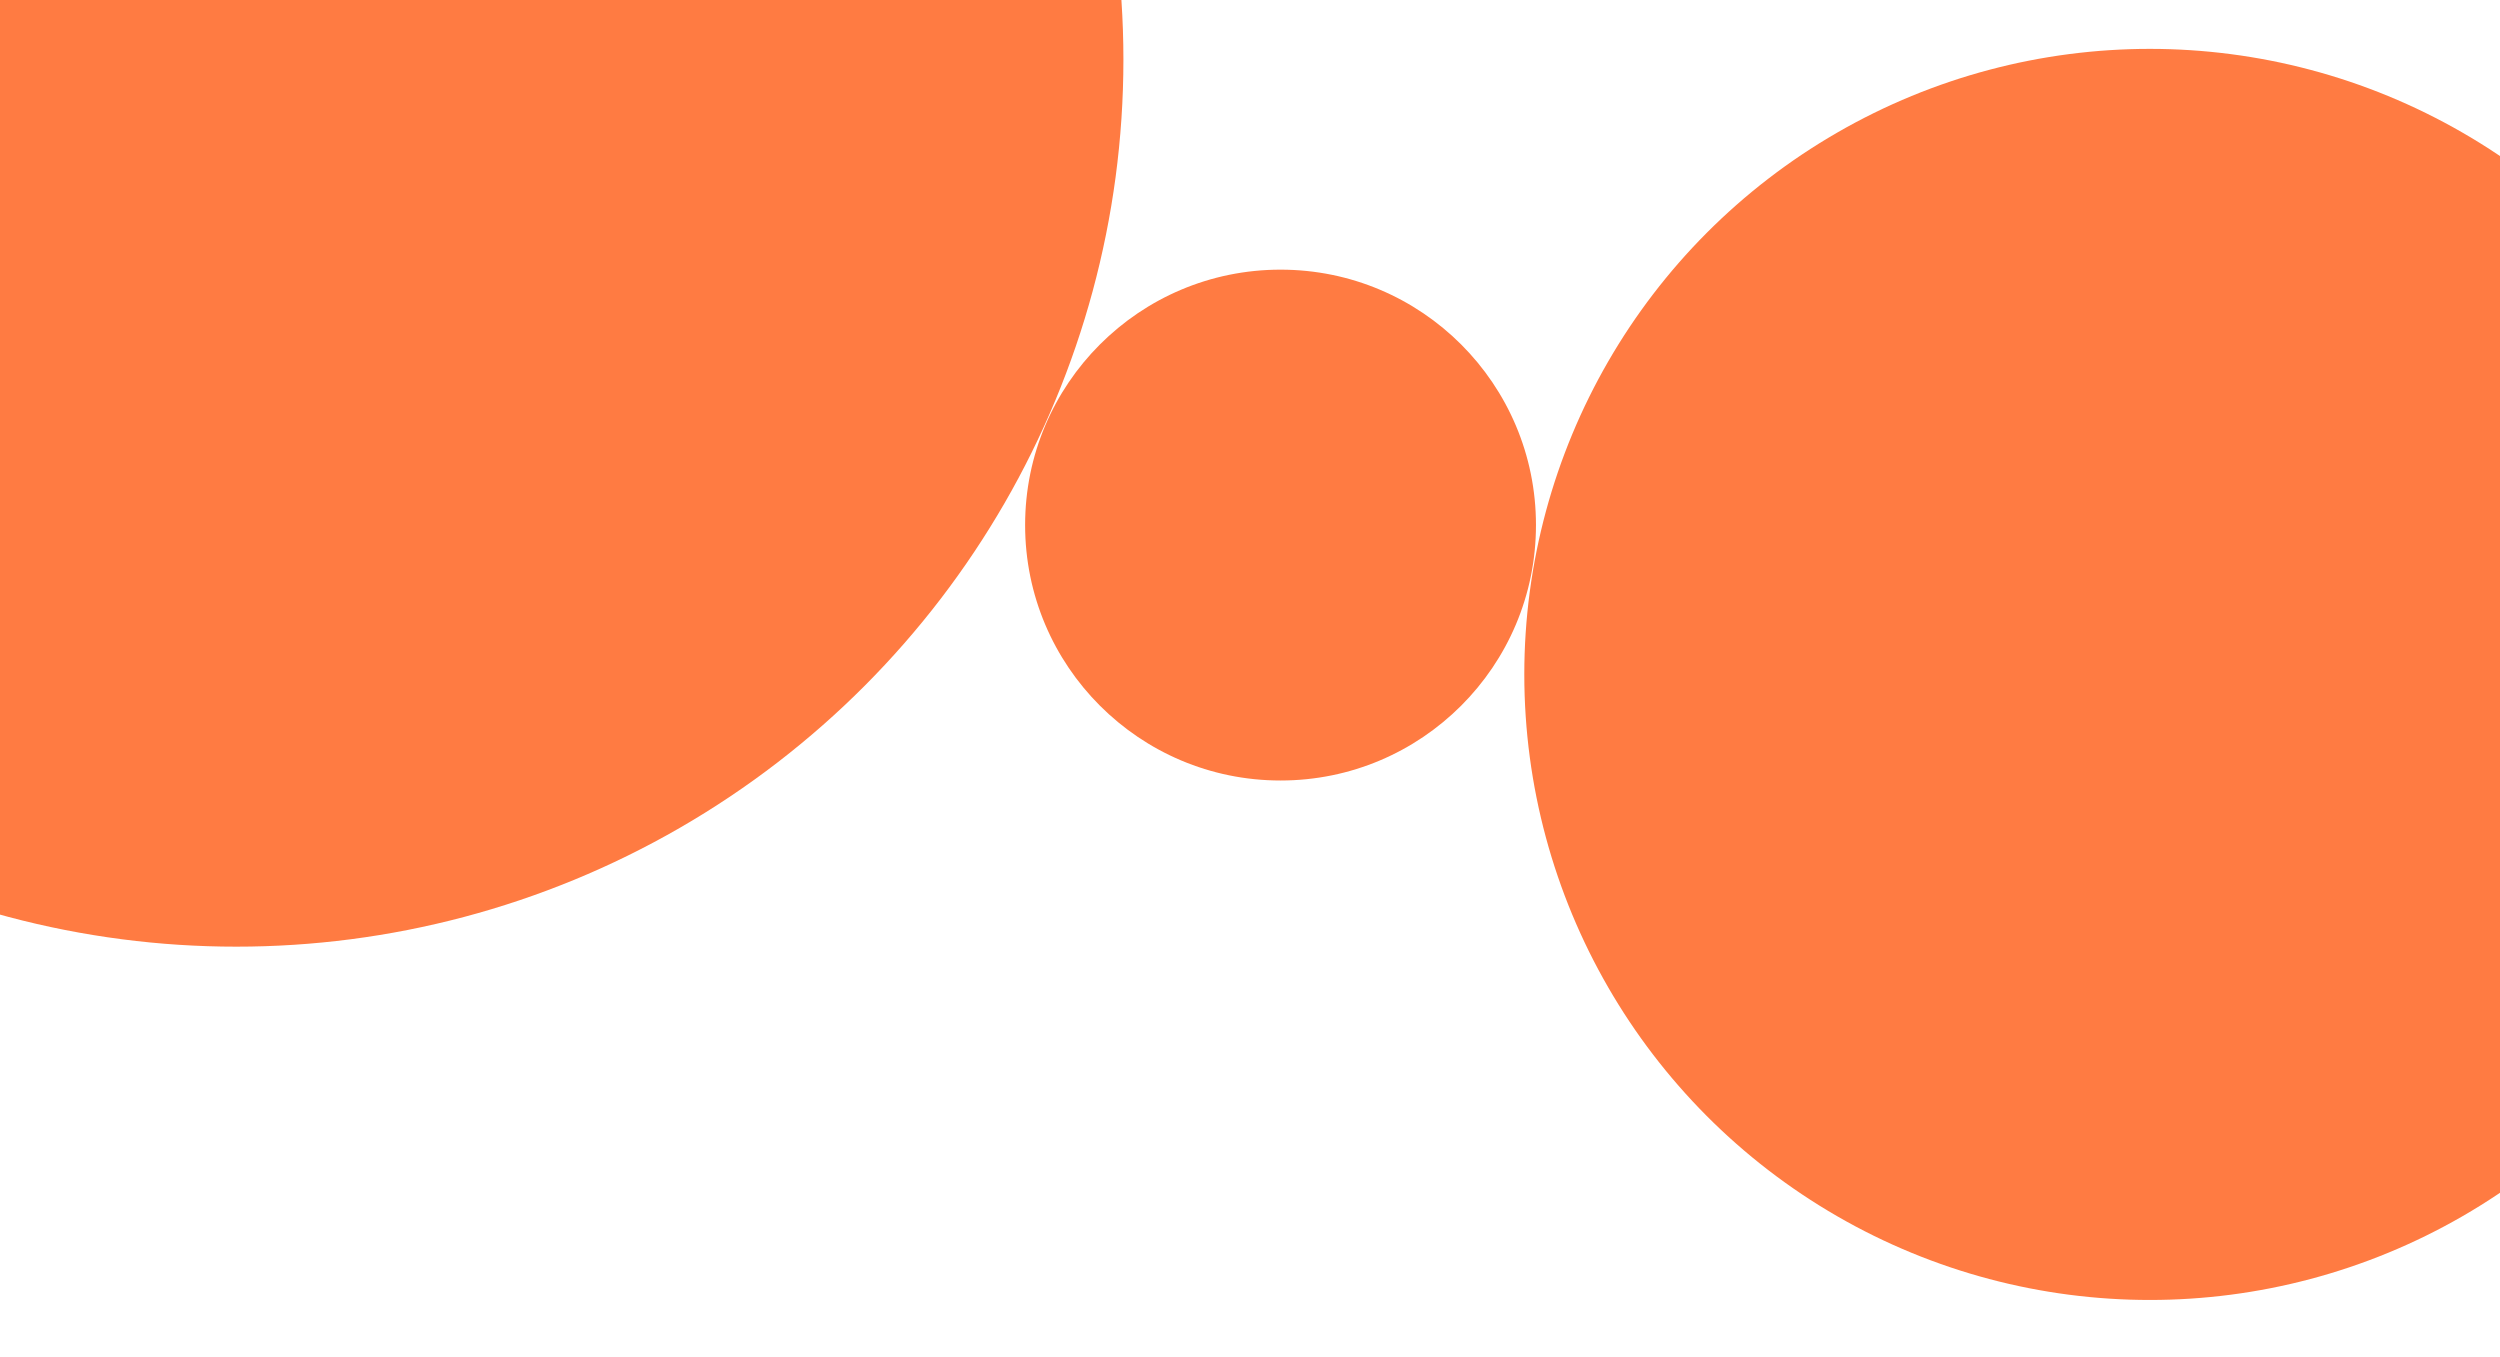
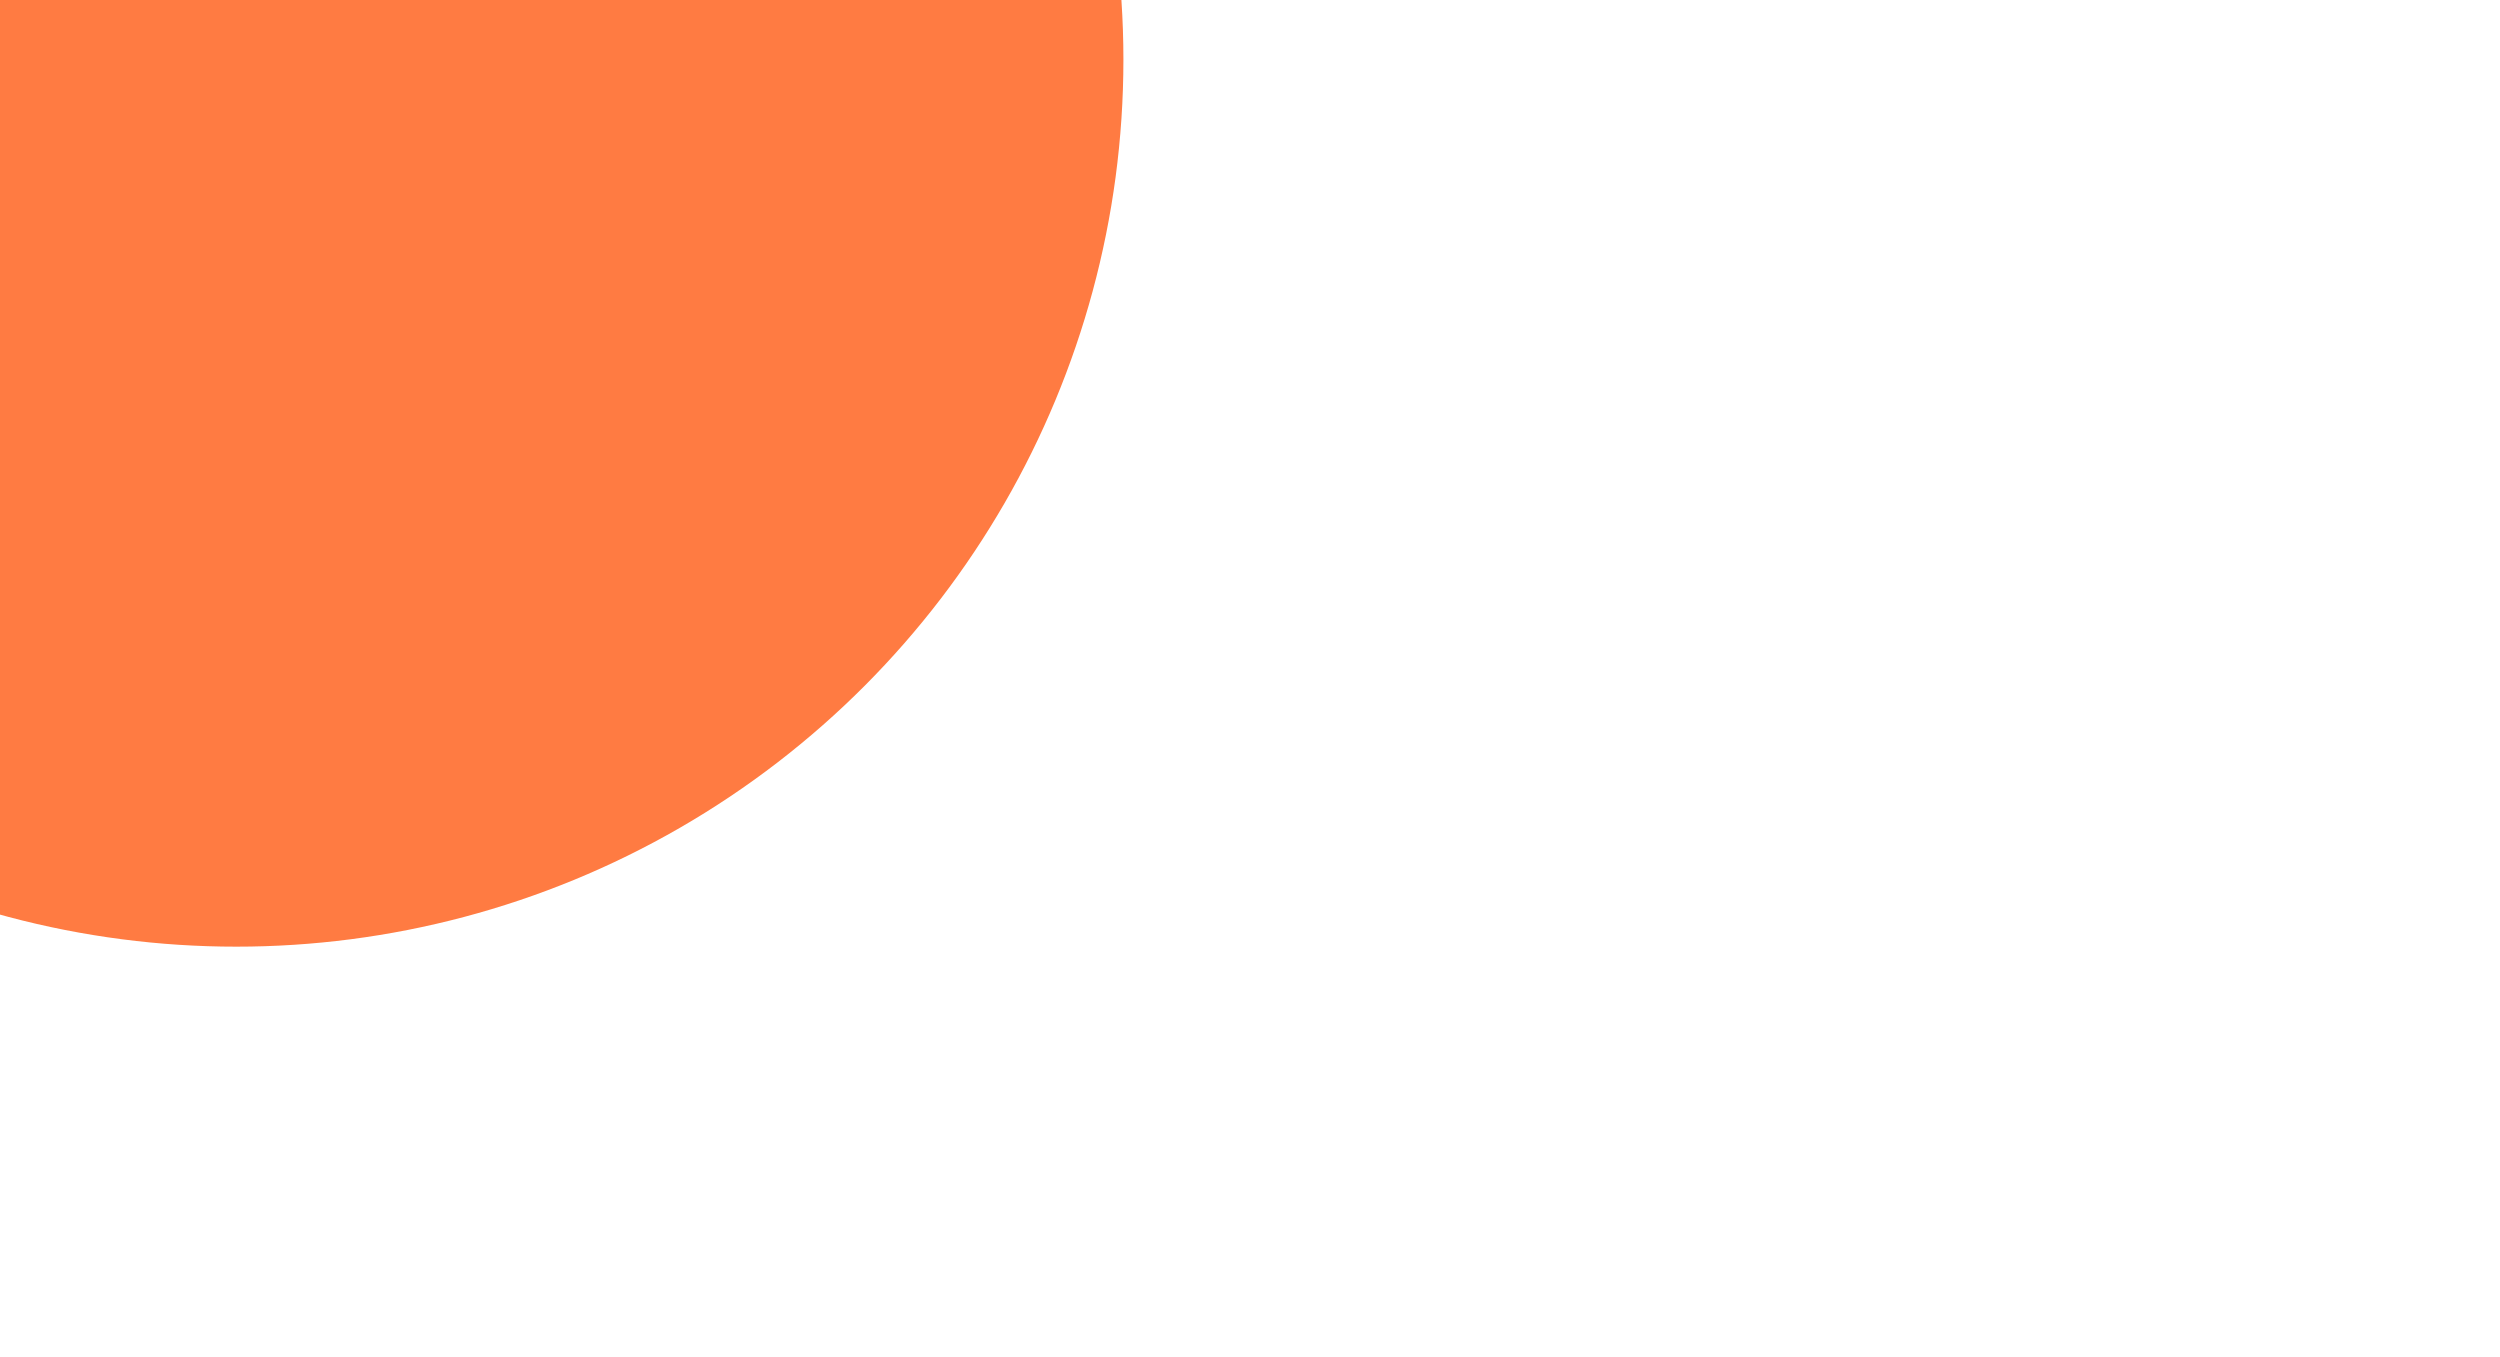
<svg xmlns="http://www.w3.org/2000/svg" id="Laag_1" data-name="Laag 1" viewBox="0 0 645 350">
  <defs>
    <style>
      .cls-1 {
        clip-path: url(#clippath);
      }

      .cls-2 {
        fill: none;
      }

      .cls-2, .cls-3, .cls-4, .cls-5 {
        stroke-width: 0px;
      }

      .cls-3 {
        fill: #64b3a5;
      }

      .cls-4 {
        fill: #b182e0;
      }

      .cls-6 {
        clip-path: url(#clippath-1);
      }

      .cls-7 {
        clip-path: url(#clippath-4);
      }

      .cls-8 {
        clip-path: url(#clippath-3);
      }

      .cls-9 {
        clip-path: url(#clippath-2);
      }

      .cls-5 {
        fill: #ff7b42;
      }
    </style>
    <clipPath id="clippath">
-       <rect class="cls-2" x="878.12" width="645" height="350" />
-     </clipPath>
+       </clipPath>
    <clipPath id="clippath-1">
      <rect class="cls-2" x="1761.17" width="645" height="350" />
    </clipPath>
    <clipPath id="clippath-2">
      <rect class="cls-2" x="0" width="645" height="348" />
    </clipPath>
    <clipPath id="clippath-3">
      <rect class="cls-2" x="878.12" y="467.29" width="645" height="350" />
    </clipPath>
    <clipPath id="clippath-4">
-       <rect class="cls-2" y="467.29" width="645" height="350" />
-     </clipPath>
+       </clipPath>
  </defs>
  <g class="cls-1">
-     <circle class="cls-5" cx="628.83" cy="175" r="201.26" />
-   </g>
+     </g>
  <g class="cls-6">
-     <path class="cls-4" d="M335.23,106.89l-46.05,14.96c-9.35,3.04-15.68,11.75-15.68,21.58v48.42c0,9.83,6.33,18.54,15.68,21.58l46.05,14.96c9.35,3.04,19.59-.29,25.37-8.24l28.46-39.17c5.78-7.95,5.78-18.72,0-26.67l-28.46-39.17c-5.78-7.95-16.02-11.28-25.37-8.24Z" />
+     <path class="cls-4" d="M335.23,106.89l-46.05,14.96c-9.35,3.04-15.68,11.75-15.68,21.58v48.42c0,9.83,6.33,18.54,15.68,21.58l46.05,14.96c9.35,3.04,19.59-.29,25.37-8.24c5.78-7.95,5.78-18.72,0-26.67l-28.46-39.17c-5.78-7.95-16.02-11.28-25.37-8.24Z" />
  </g>
  <g class="cls-9">
-     <circle class="cls-5" cx="554.66" cy="174" r="161.39" />
    <circle class="cls-5" cx="60.97" cy="15.37" r="228.87" />
-     <circle class="cls-5" cx="330.38" cy="135.47" r="65.9" />
  </g>
  <g class="cls-8">
    <rect class="cls-3" x="274.28" y="105.96" width="98.54" height="98.54" rx="22.06" ry="22.06" transform="translate(296.21 -202.59) rotate(60)" />
  </g>
  <g class="cls-7">
    <circle class="cls-5" cx="61.97" cy="482.67" r="228.87" />
  </g>
</svg>